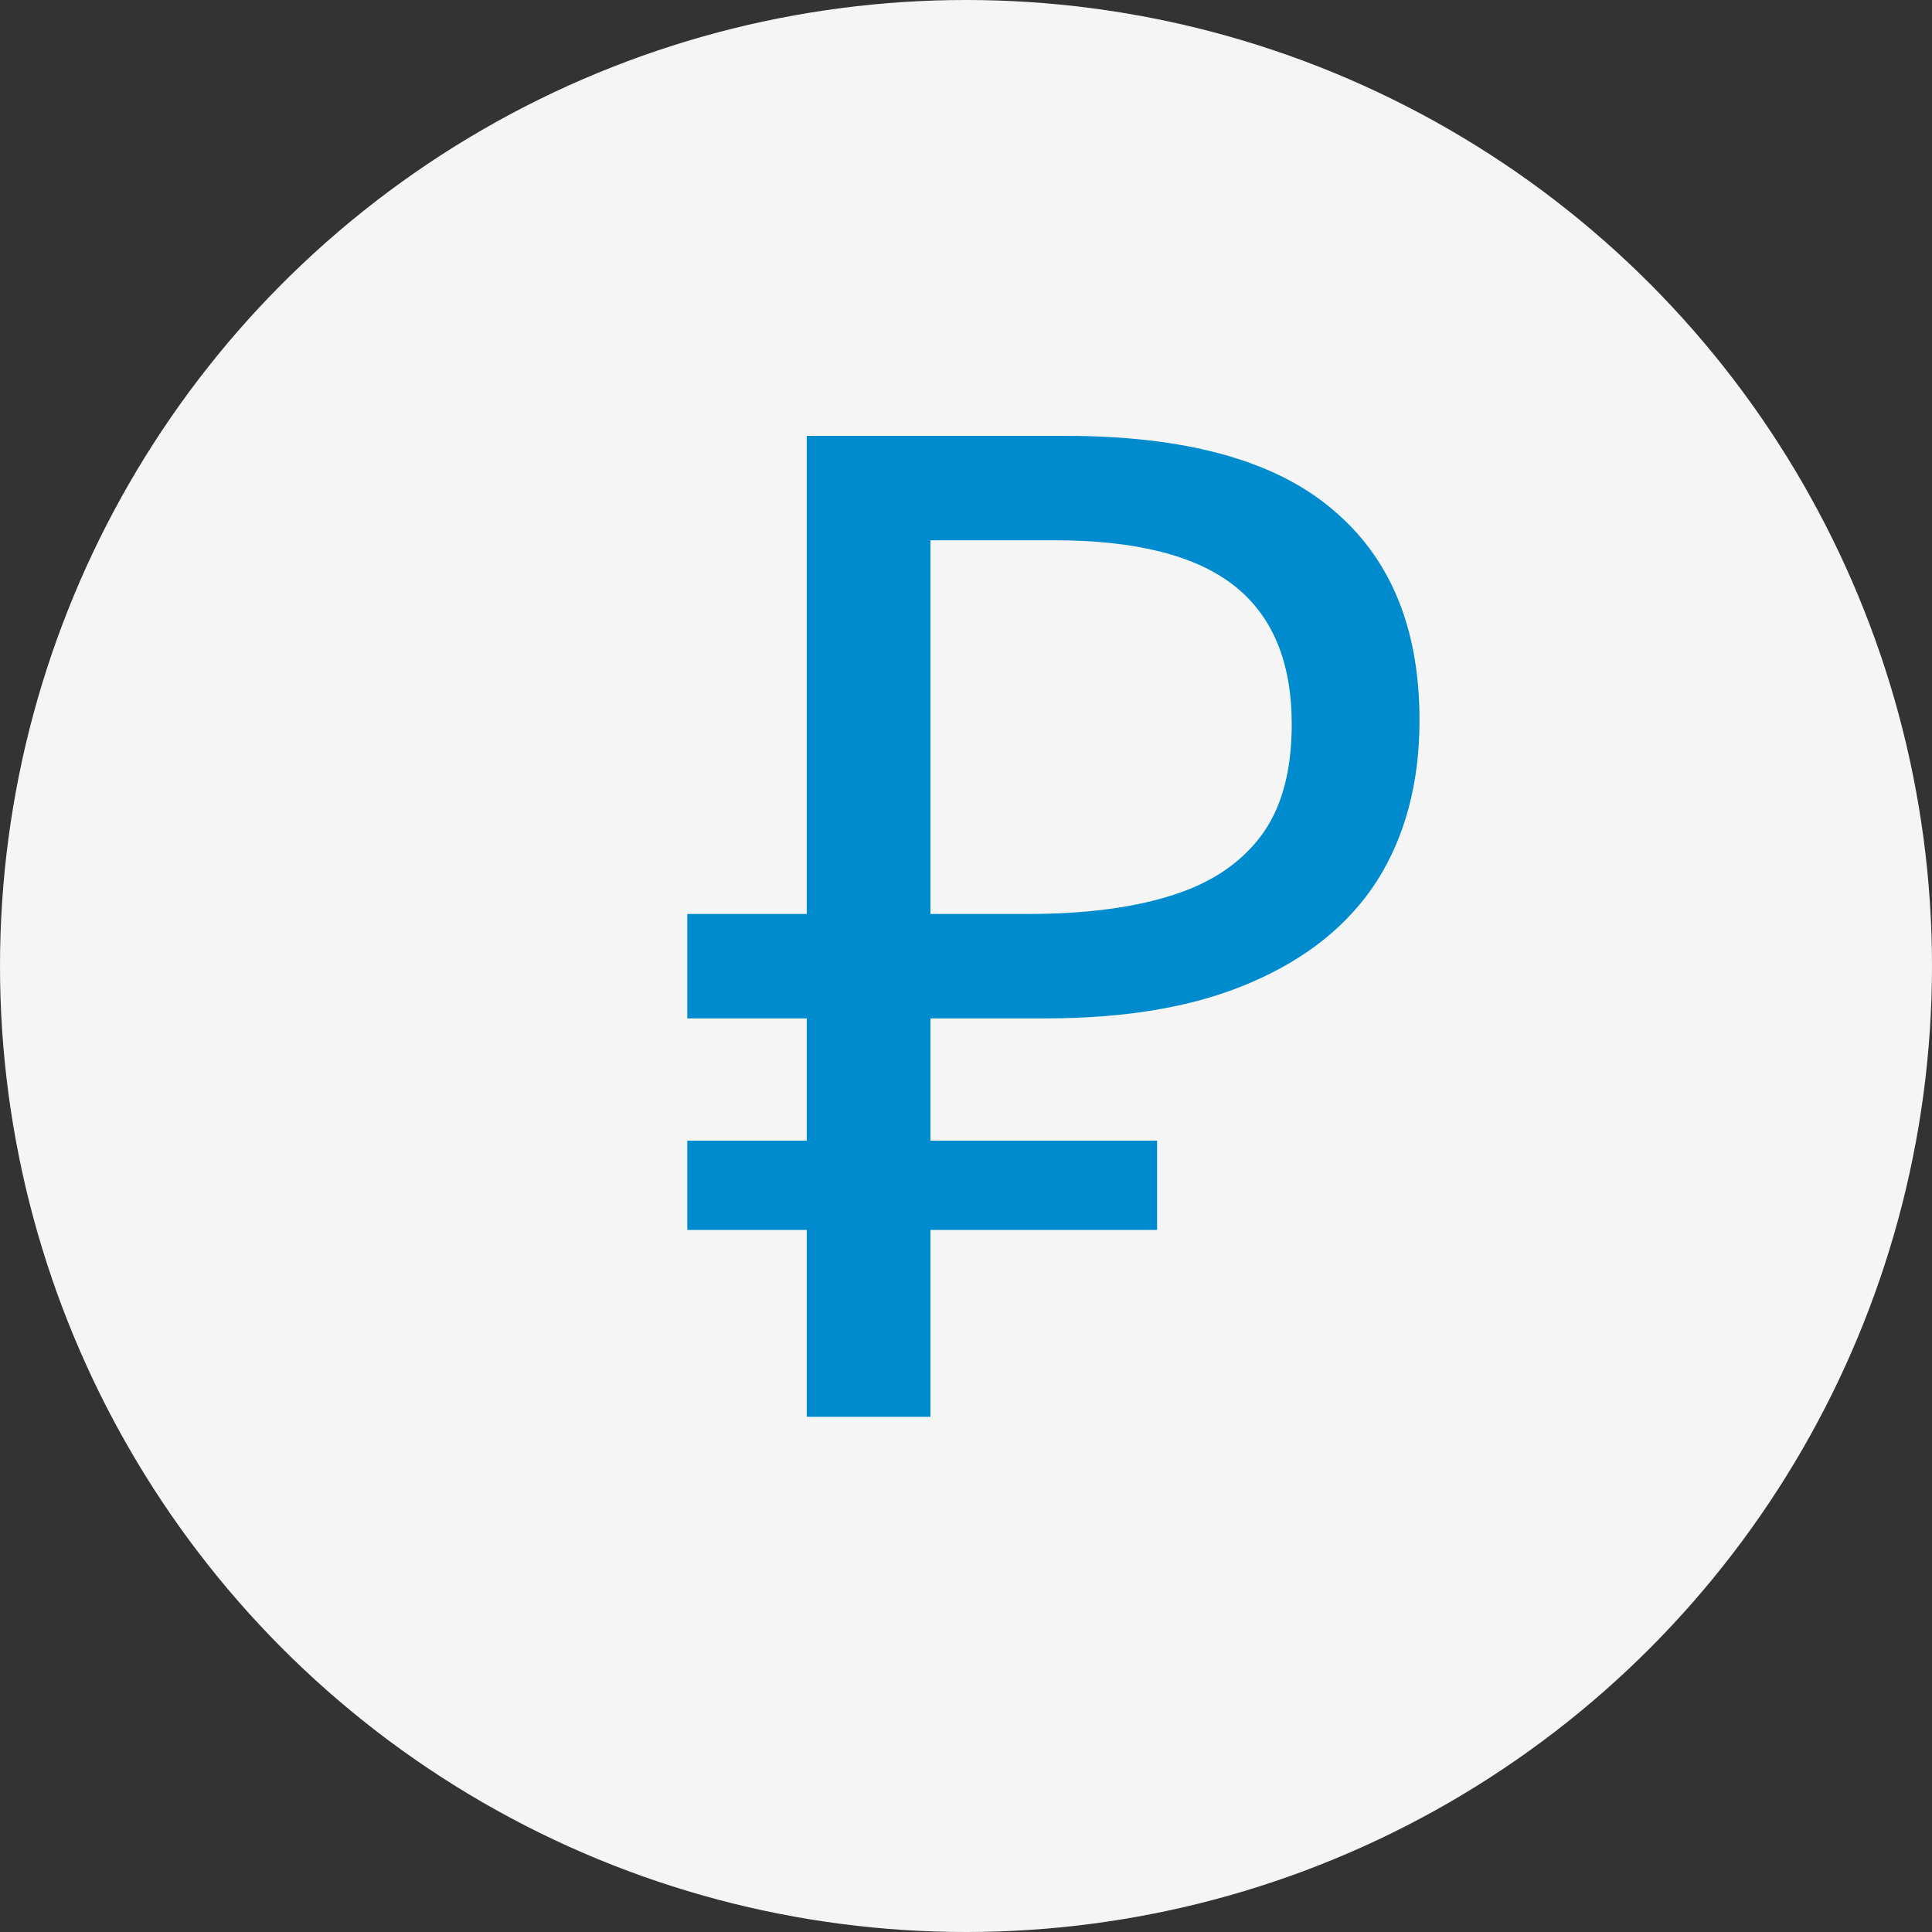
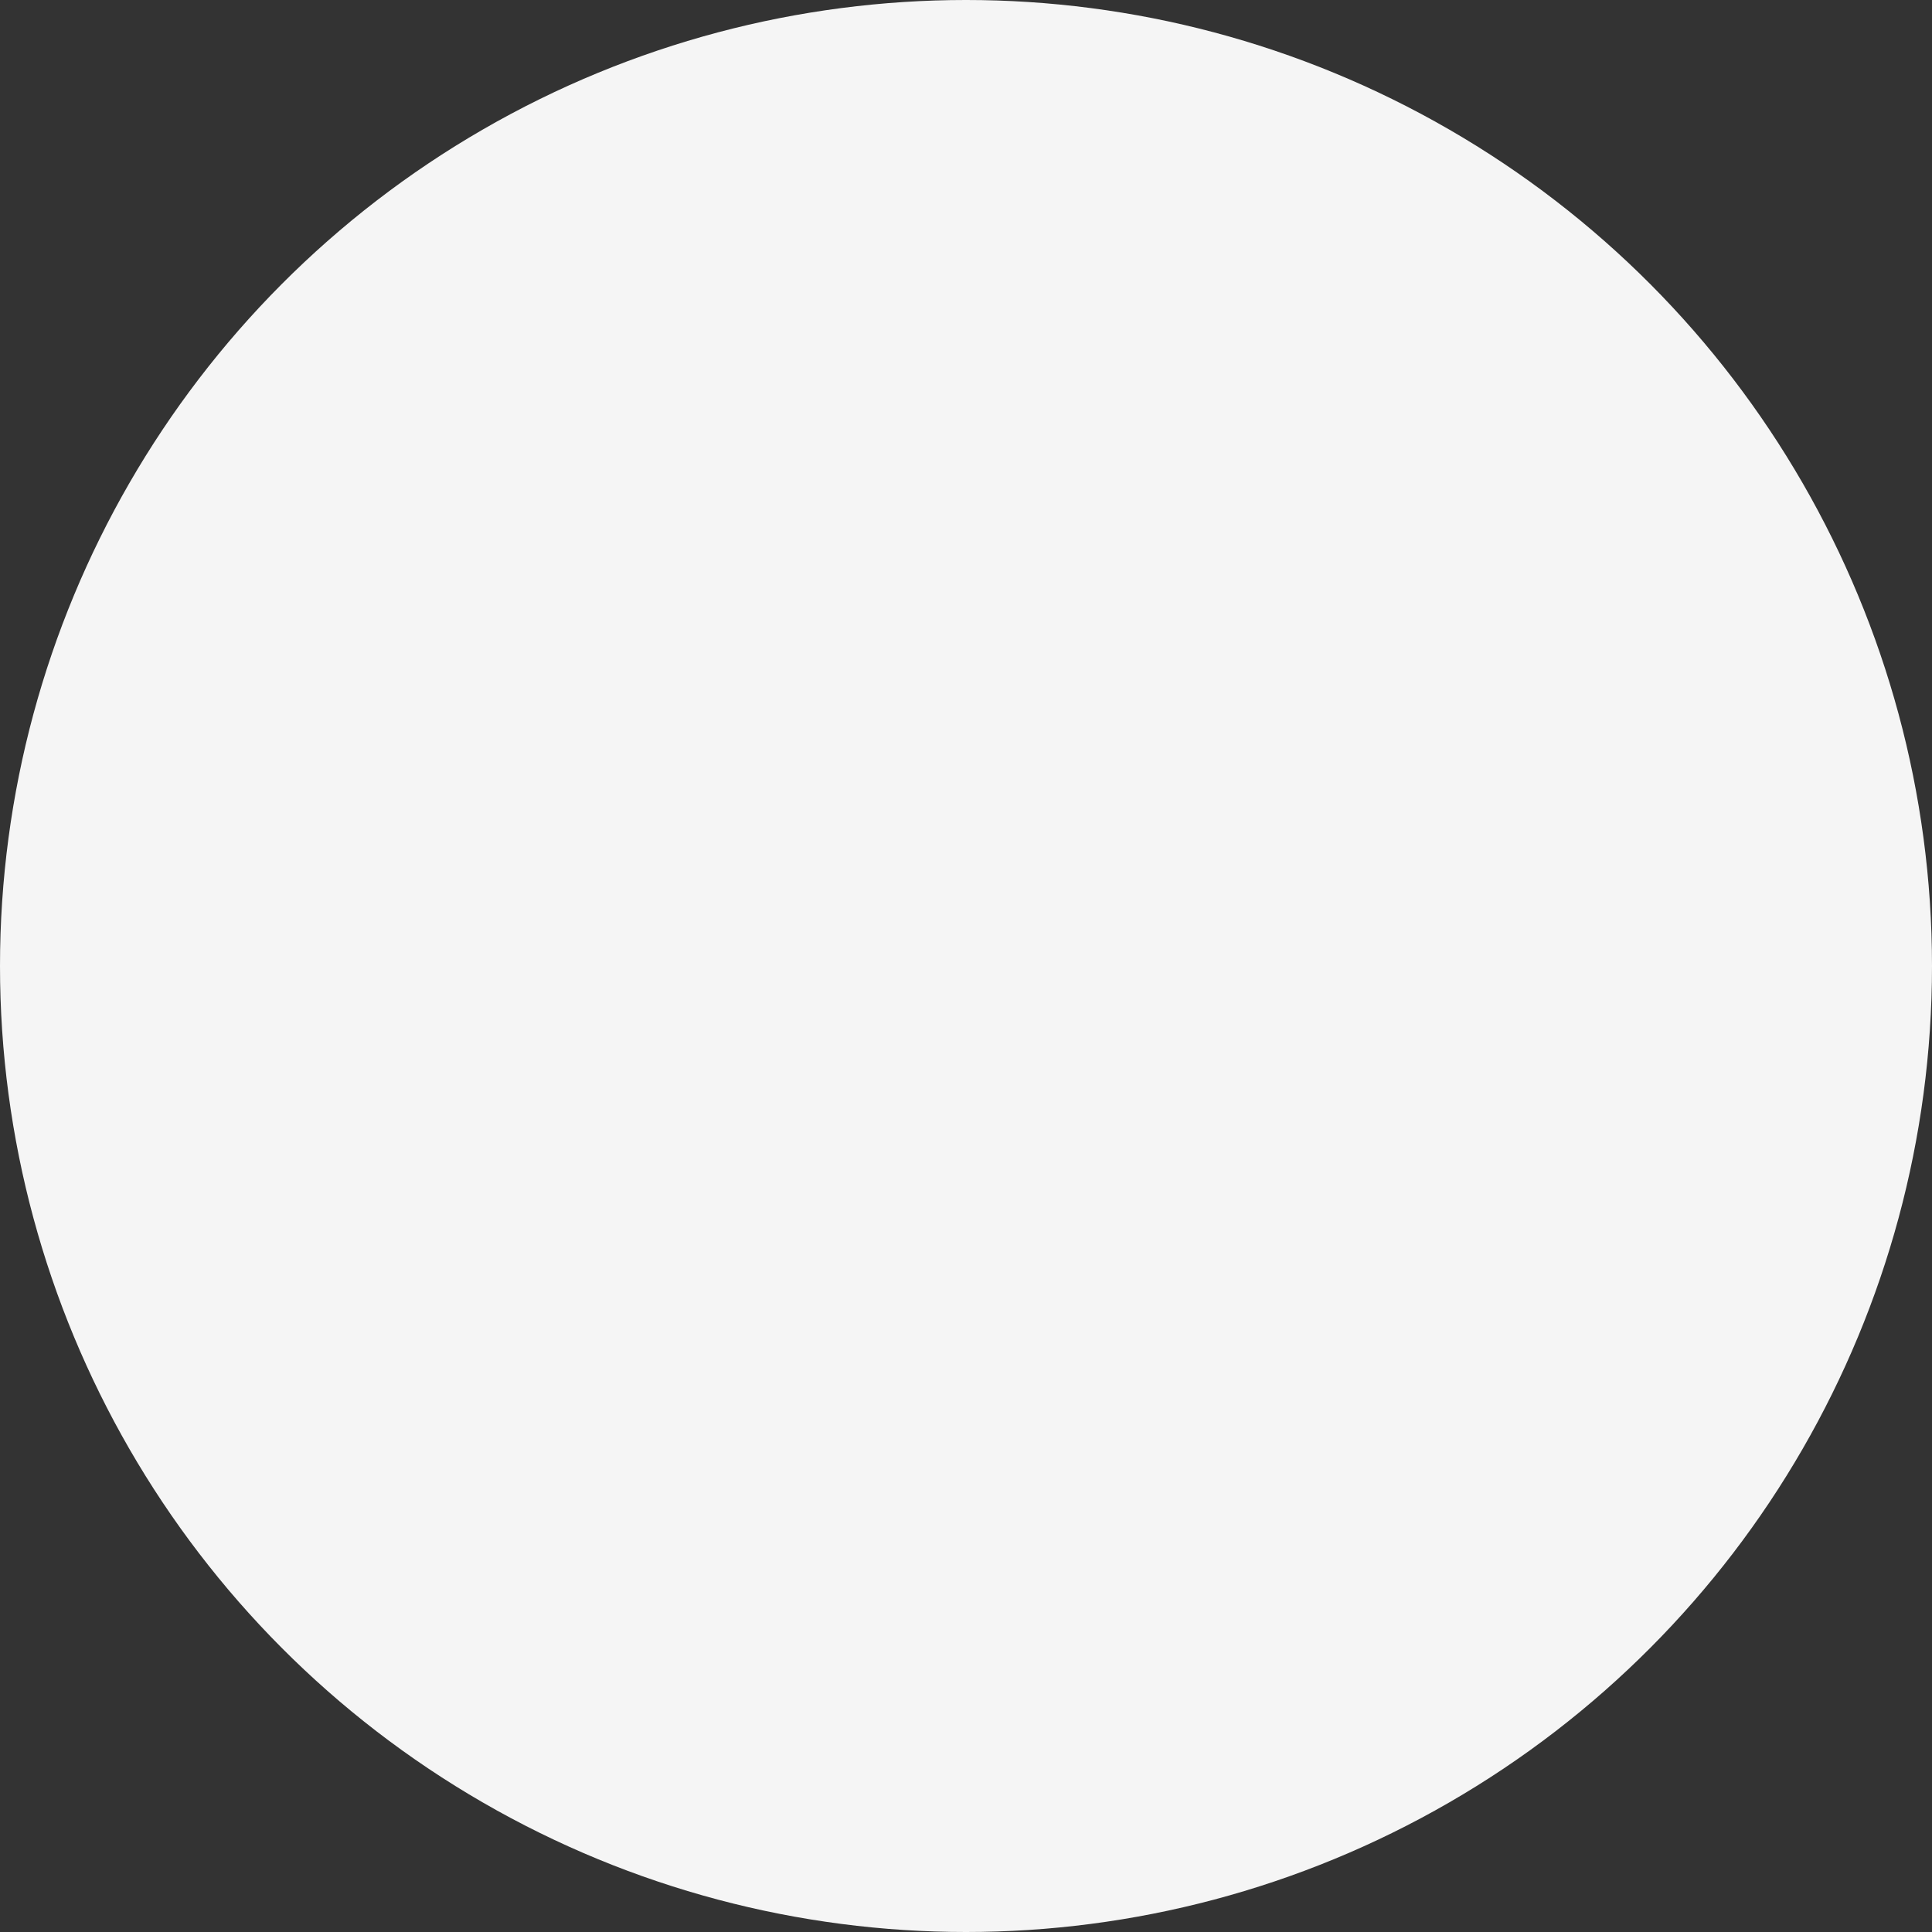
<svg xmlns="http://www.w3.org/2000/svg" width="45" height="45" viewBox="0 0 45 45" fill="none">
  <rect x="0" y="0" width="45" height="45" fill="#333333" stroke="none" />
  <circle cx="22.5" cy="22.5" r="22.5" fill="#F5F5F5" />
-   <path d="M18.791 33V10.152H24.808C27.602 10.152 29.672 10.717 31.015 11.848C32.381 12.979 33.063 14.621 33.063 16.776C33.063 18.227 32.733 19.475 32.072 20.52C31.41 21.544 30.429 22.333 29.128 22.888C27.848 23.443 26.258 23.72 24.36 23.72H21.672V33H18.791ZM16.008 28.648V26.568H26.951V28.648H16.008ZM16.008 23.72V21.288H23.335V23.72H16.008ZM23.944 21.288C25.245 21.288 26.343 21.149 27.239 20.872C28.157 20.595 28.861 20.136 29.352 19.496C29.842 18.856 30.087 17.981 30.087 16.872C30.087 15.421 29.64 14.344 28.744 13.64C27.848 12.936 26.45 12.584 24.552 12.584H21.672V21.288H23.944Z" fill="#008BCF" />
</svg>